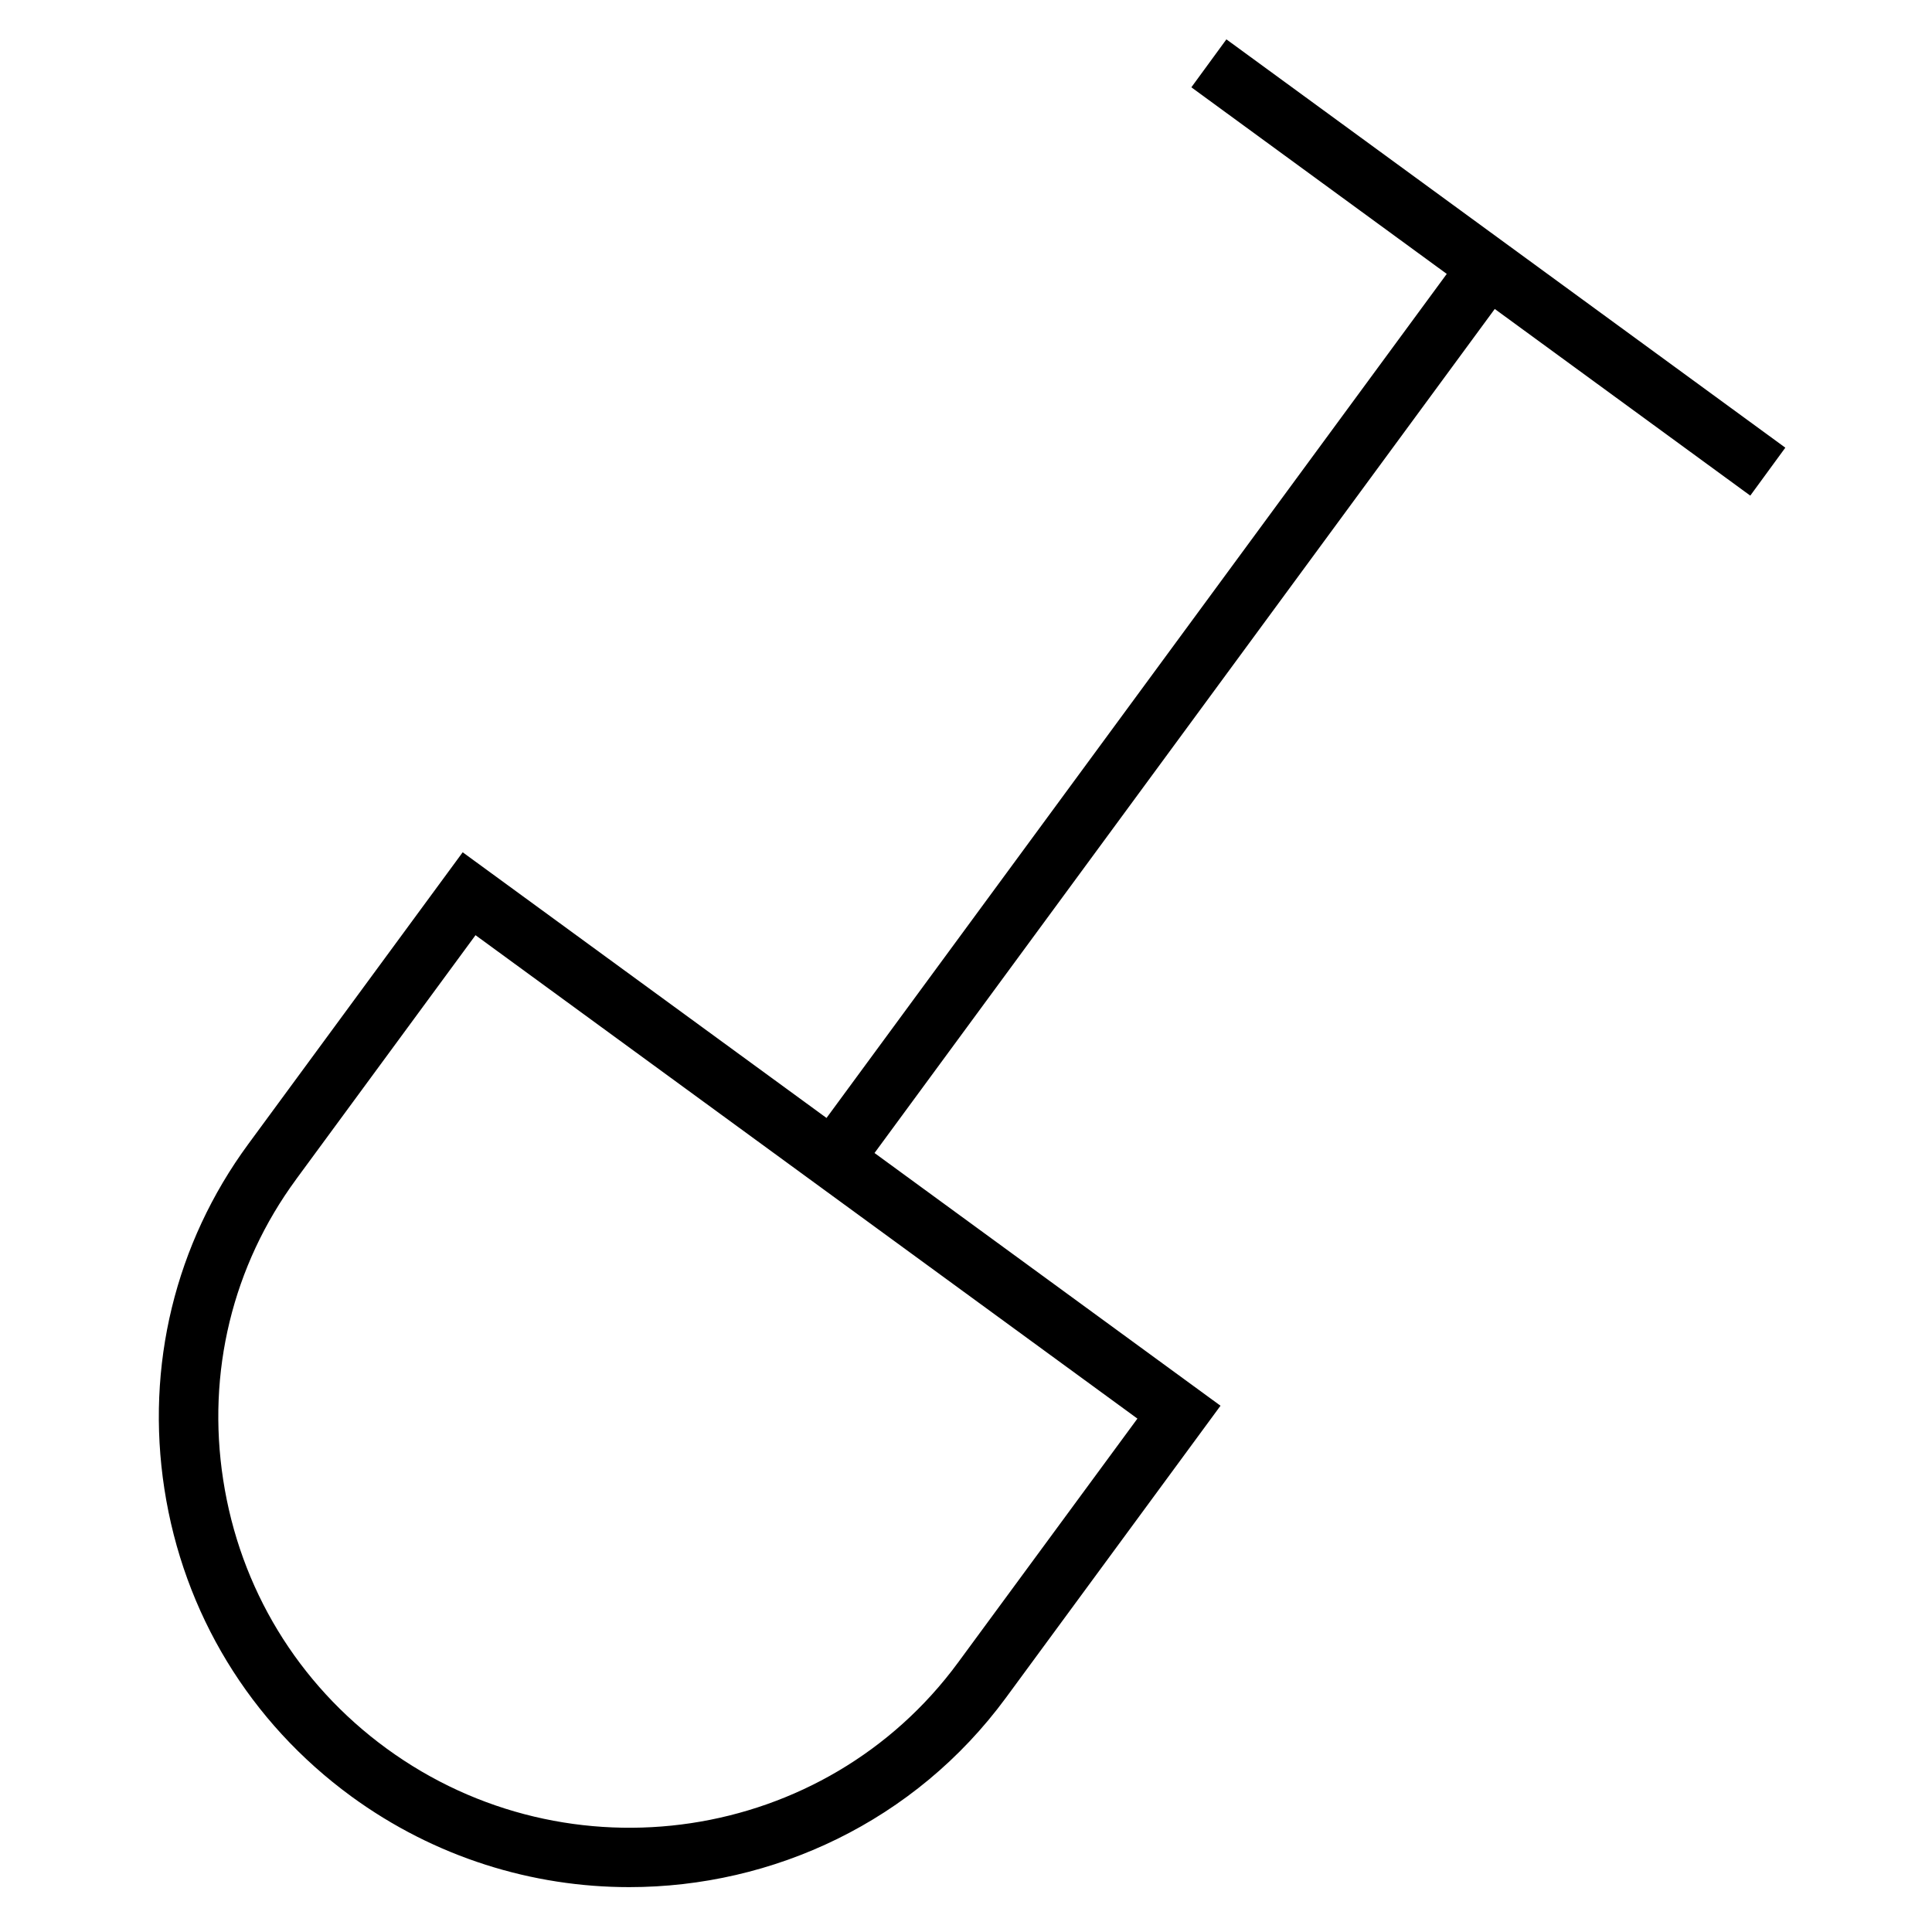
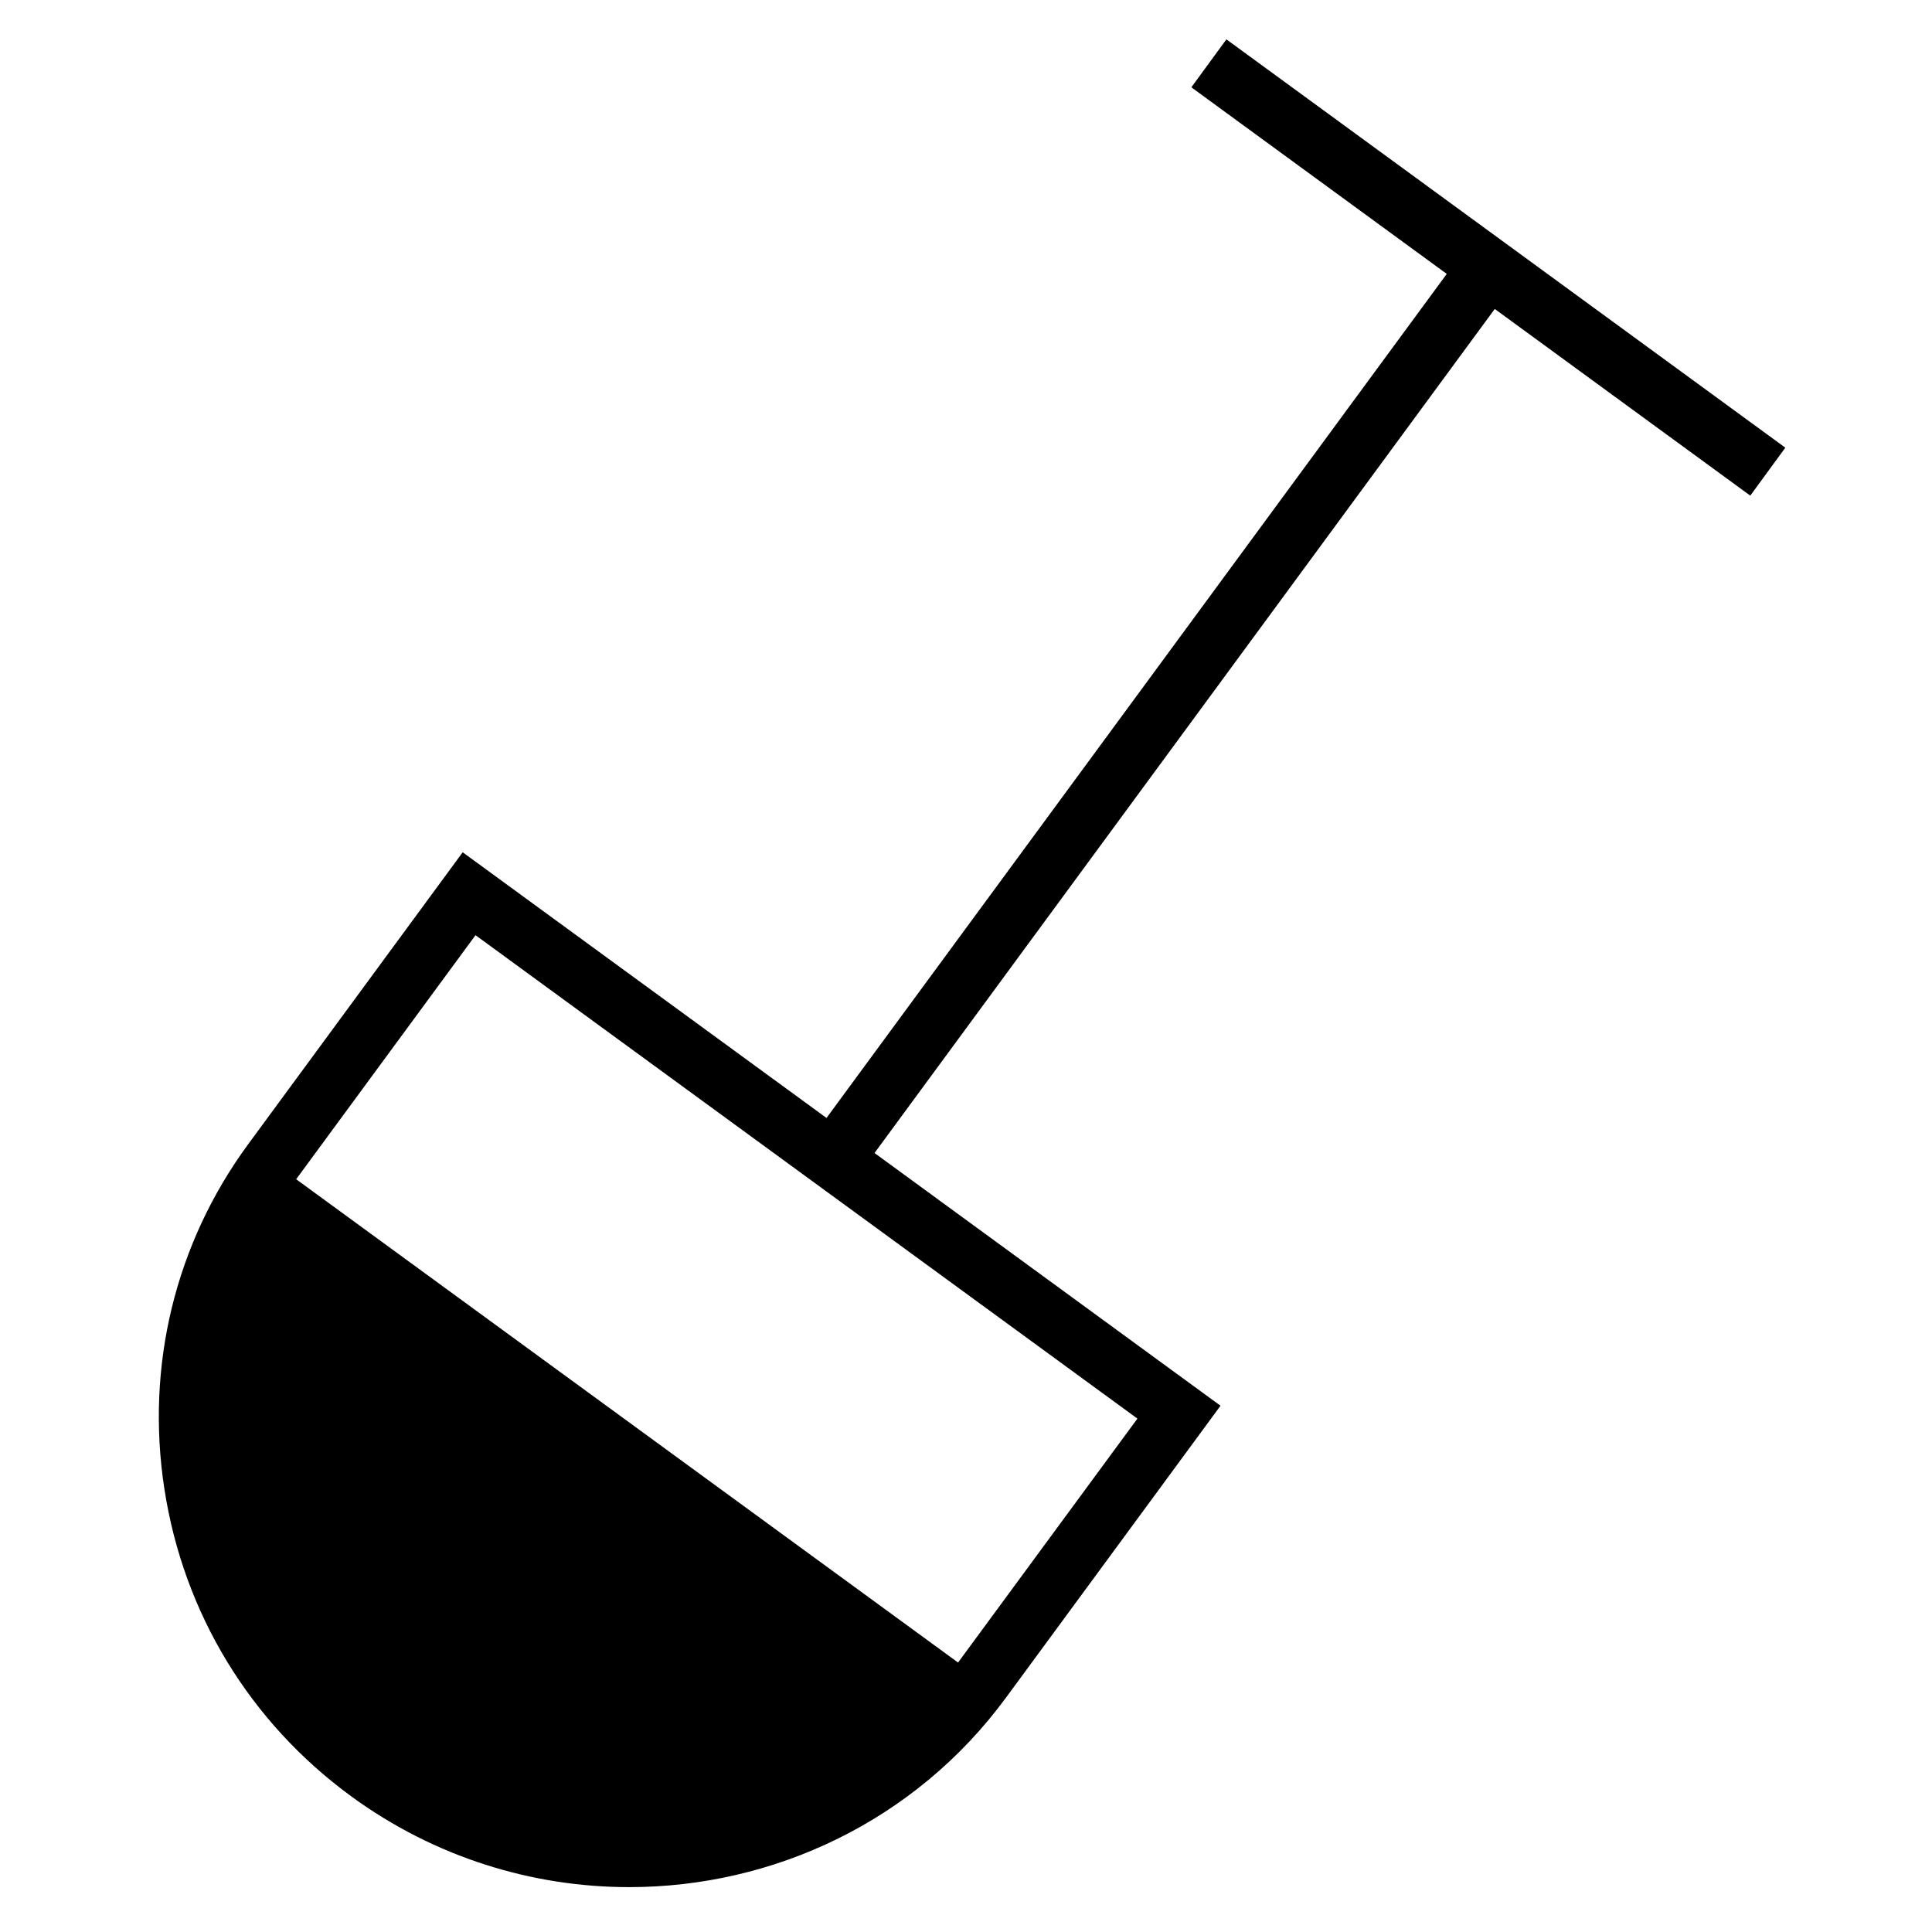
<svg xmlns="http://www.w3.org/2000/svg" fill="#000000" width="800px" height="800px" version="1.1" viewBox="144 144 512 512">
-   <path d="m237.08 620.05c22.23 16.23 48.082 24.059 73.668 24.059 38.148 0 75.715-17.383 99.832-50.191l56.867-77.383-91.691-66.977 164.37-223.68 67.715 49.469 9.289-12.707-148.12-108.21-9.289 12.707 67.684 49.453-164.37 223.68-96.418-70.406-56.836 77.352c-19.348 26.34-27.238 58.789-22.215 91.379 5.07 32.898 22.656 61.82 49.516 81.453zm-14.594-163.54 47.531-64.676 175.41 128.11-47.531 64.645c-35.172 47.879-103.16 58.062-151.5 22.75-23.457-17.145-38.824-42.414-43.25-71.18-4.394-28.418 2.469-56.695 19.348-79.648z" />
+   <path d="m237.08 620.05c22.23 16.23 48.082 24.059 73.668 24.059 38.148 0 75.715-17.383 99.832-50.191l56.867-77.383-91.691-66.977 164.37-223.68 67.715 49.469 9.289-12.707-148.12-108.21-9.289 12.707 67.684 49.453-164.37 223.68-96.418-70.406-56.836 77.352c-19.348 26.34-27.238 58.789-22.215 91.379 5.07 32.898 22.656 61.82 49.516 81.453zm-14.594-163.54 47.531-64.676 175.41 128.11-47.531 64.645z" />
</svg>